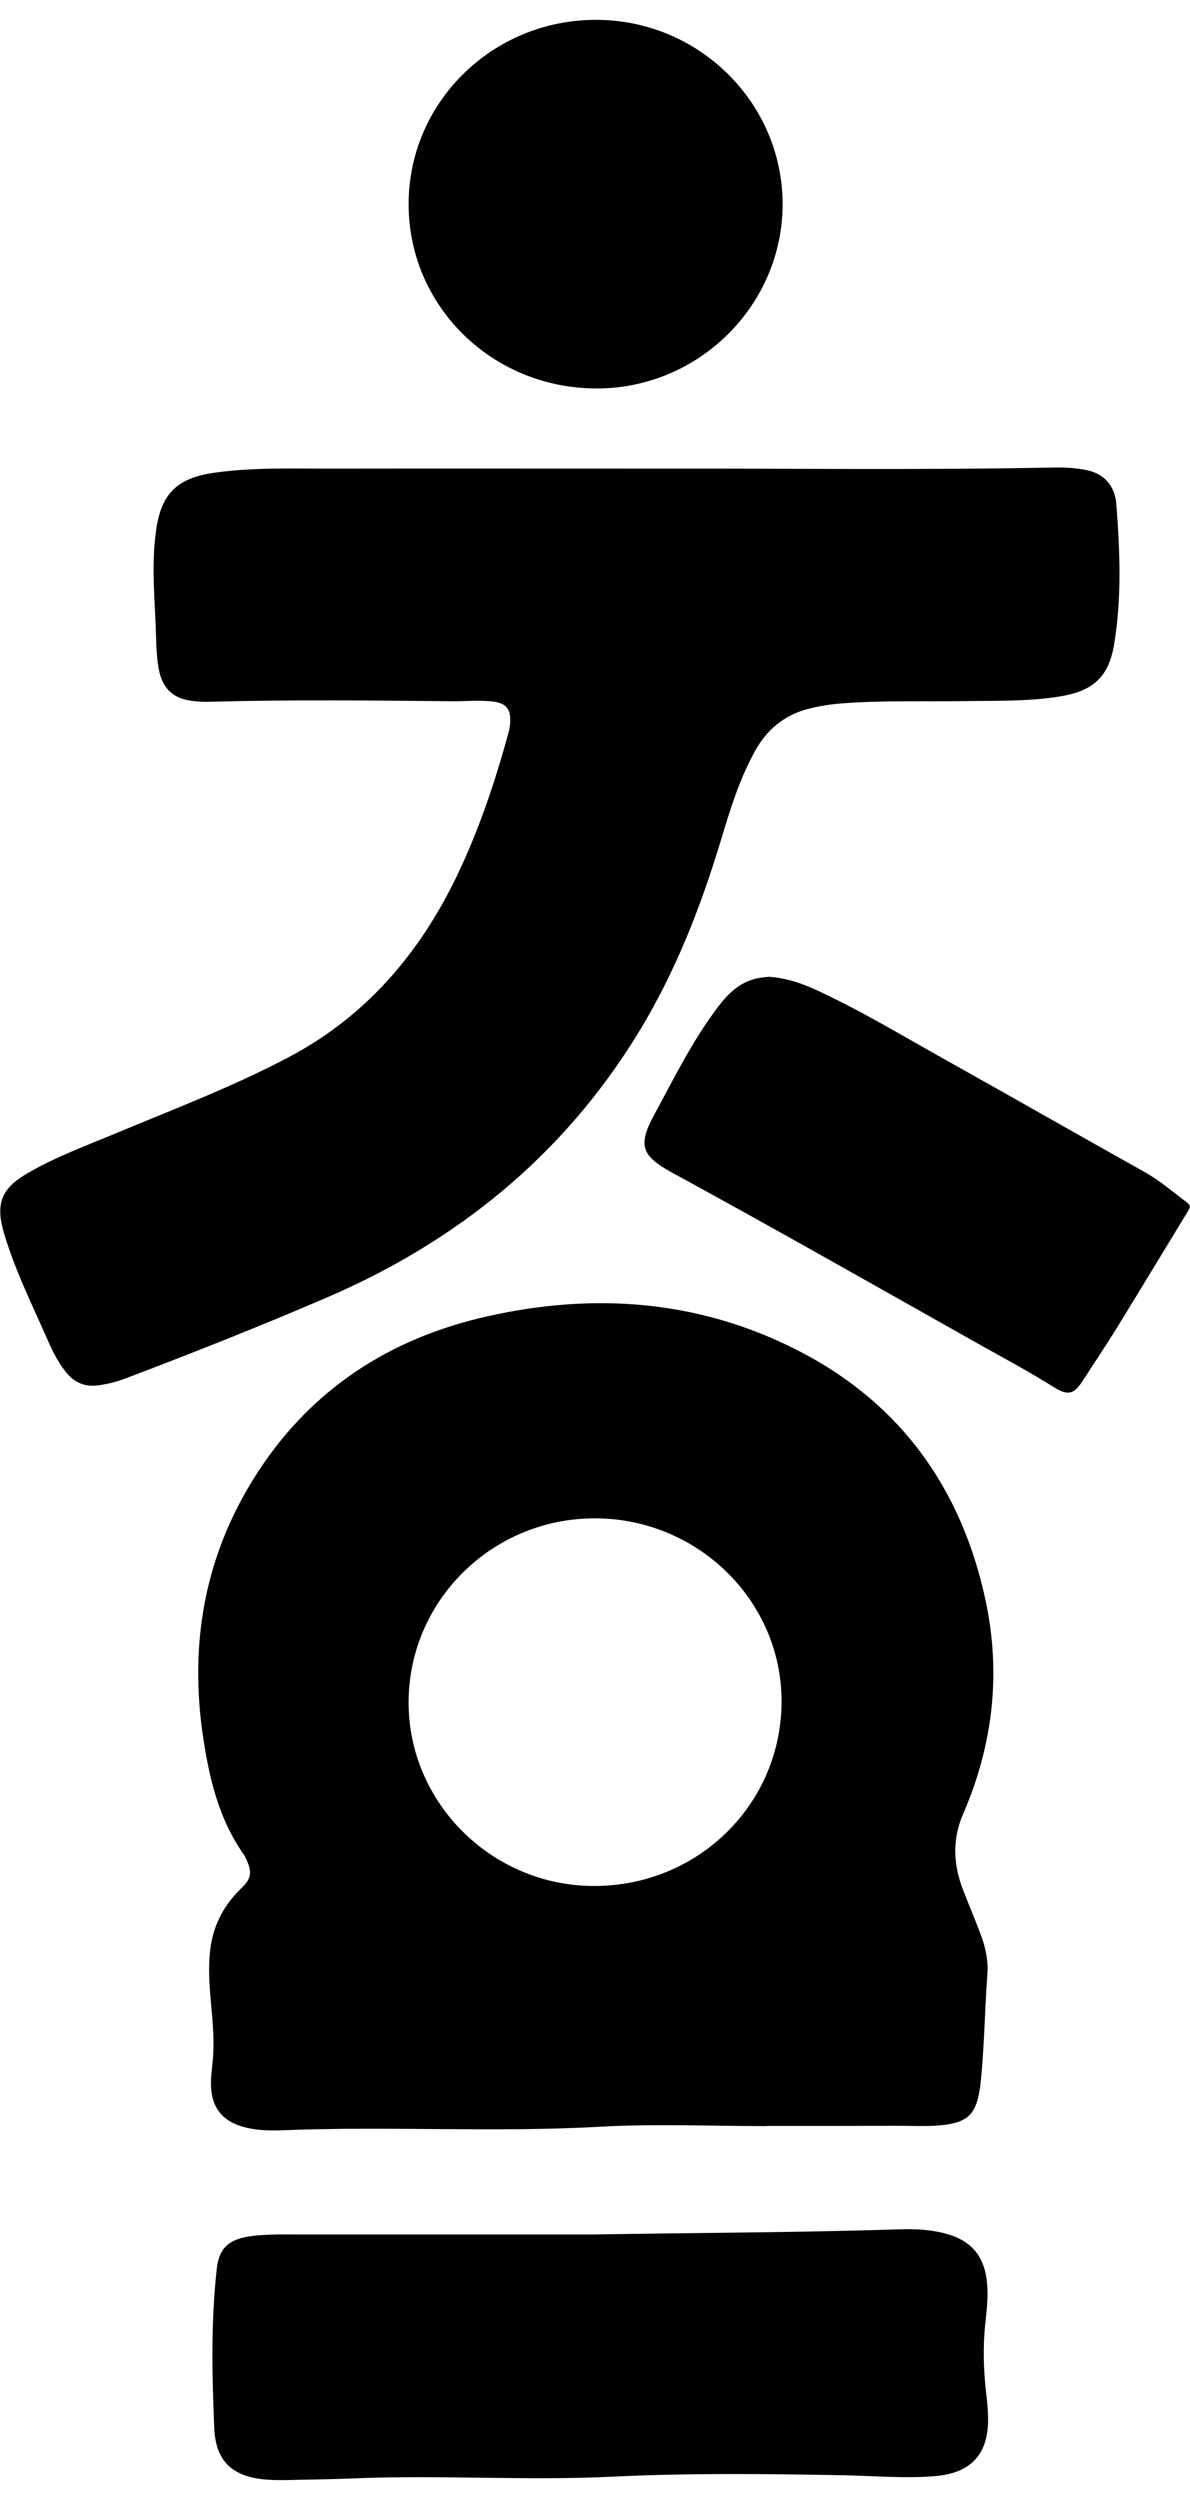
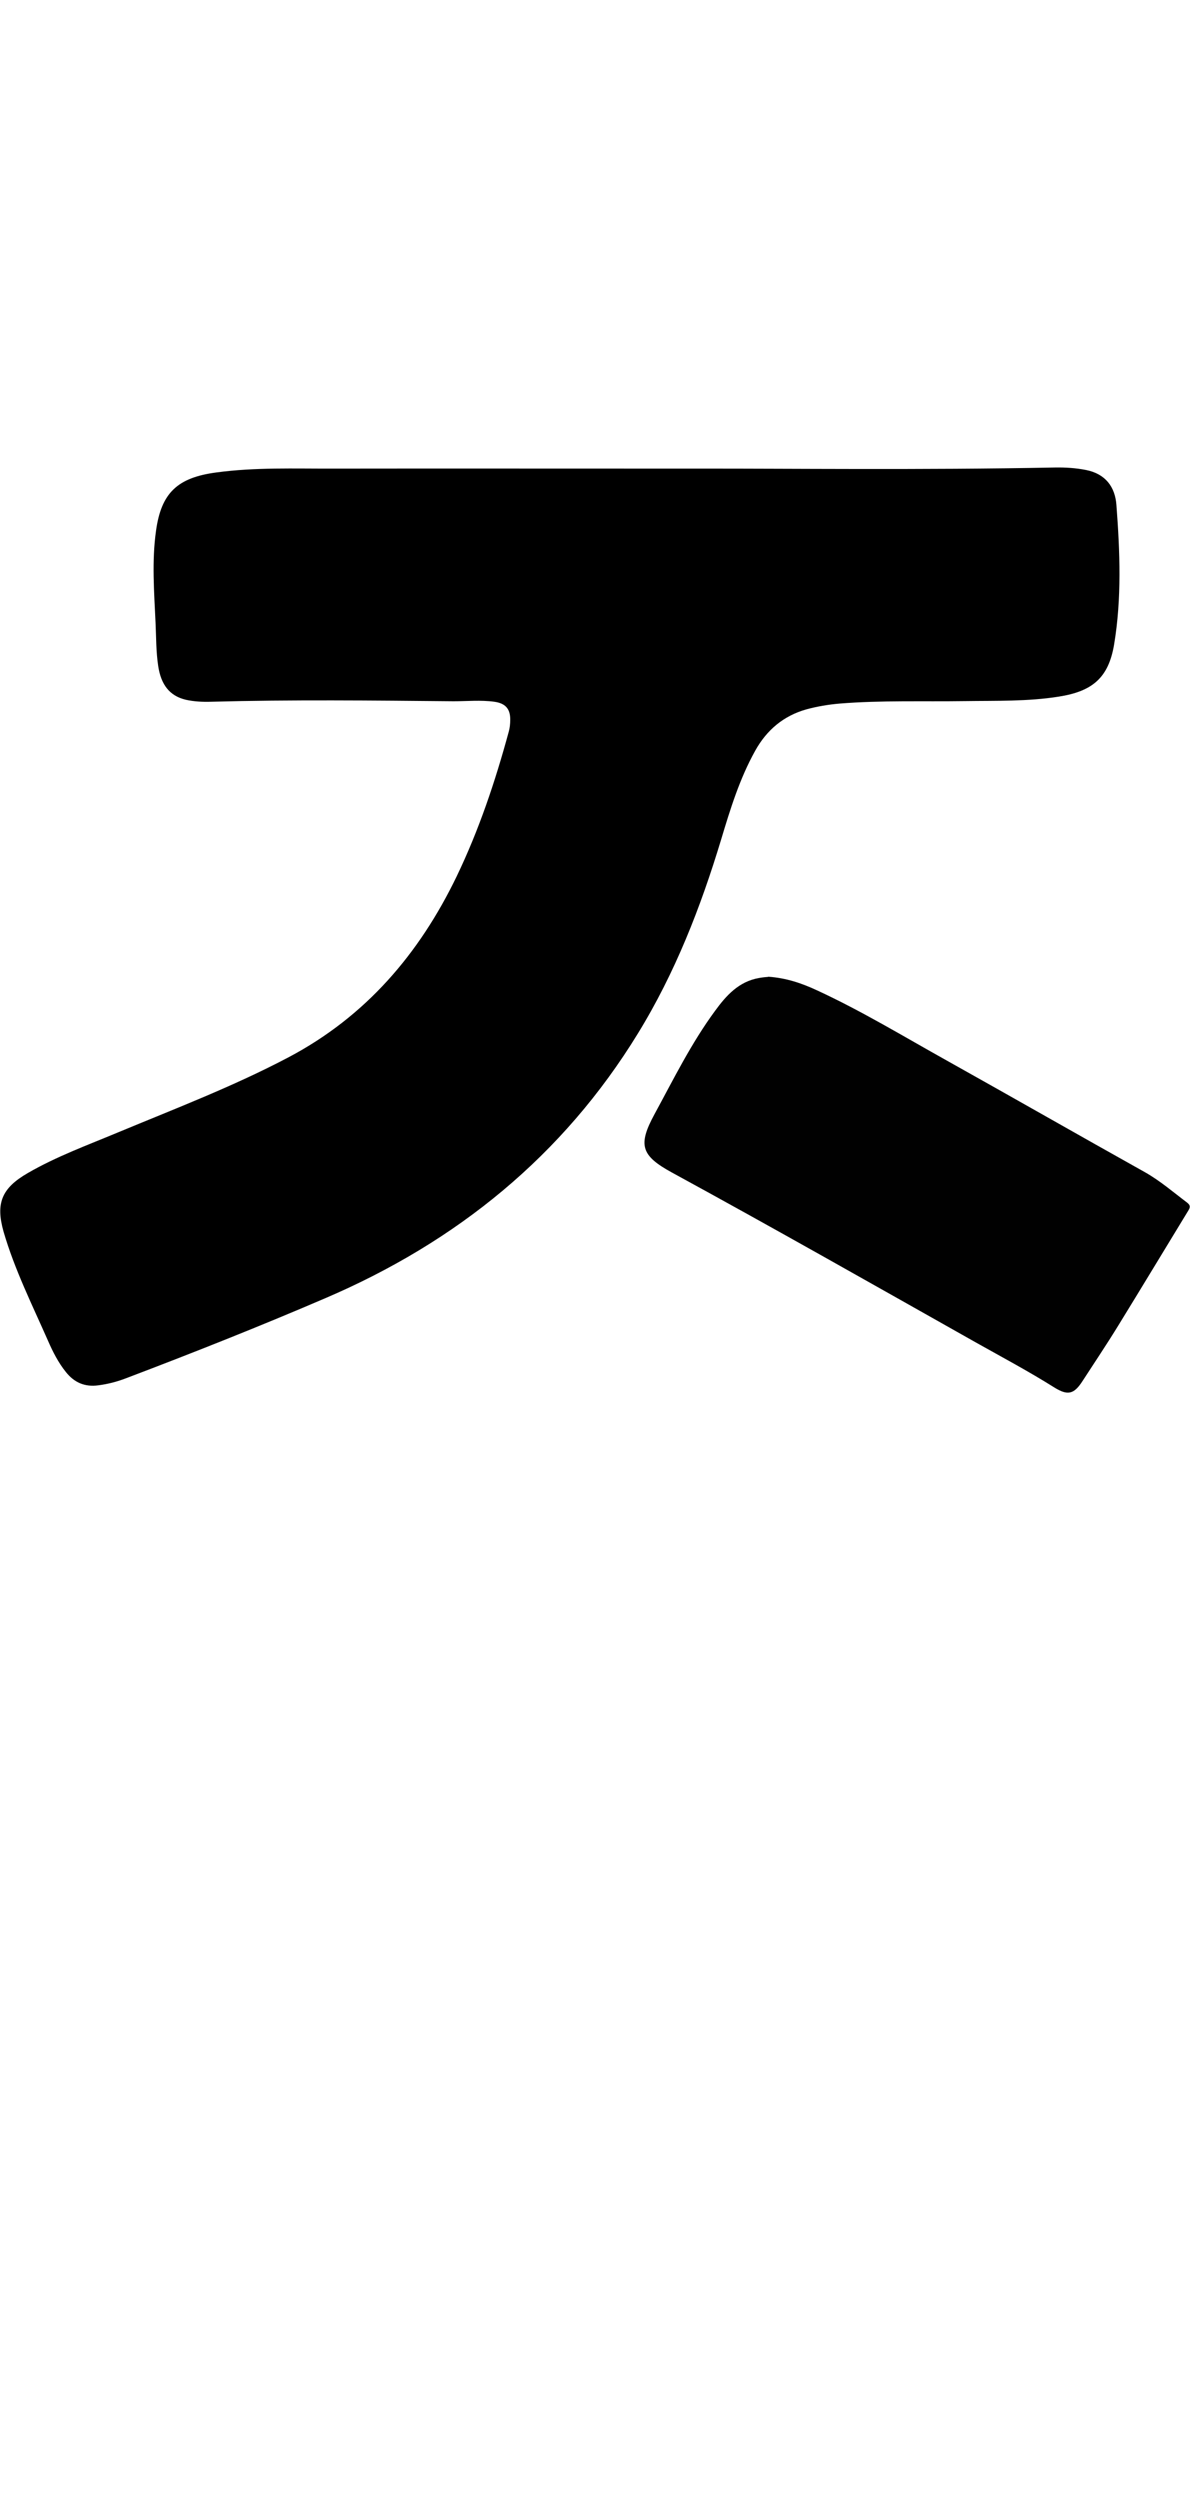
<svg xmlns="http://www.w3.org/2000/svg" width="30px" height="63px" viewBox="0 0 30 62" version="1.1">
  <g id="surface1">
-     <path style=" stroke:none;fill-rule:nonzero;fill:rgb(0%,0%,0%);fill-opacity:1;" d="M 19.328 53.078 C 17.926 53.078 16.52 53.016 15.121 53.094 C 12.445 53.242 9.77 53.074 7.098 53.184 C 6.746 53.195 6.395 53.184 6.059 53.074 C 5.605 52.926 5.363 52.617 5.324 52.148 C 5.301 51.875 5.352 51.605 5.371 51.336 C 5.406 50.844 5.352 50.352 5.309 49.859 C 5.27 49.414 5.246 48.969 5.316 48.52 C 5.406 47.953 5.672 47.48 6.082 47.086 C 6.332 46.848 6.359 46.688 6.219 46.375 C 6.199 46.328 6.176 46.281 6.148 46.238 C 5.531 45.363 5.285 44.359 5.129 43.332 C 4.754 40.902 5.164 38.621 6.535 36.543 C 7.898 34.477 9.848 33.223 12.266 32.676 C 14.977 32.062 17.625 32.258 20.113 33.531 C 22.711 34.859 24.242 37.02 24.844 39.82 C 25.242 41.668 25.035 43.473 24.281 45.211 C 23.996 45.863 24.035 46.516 24.293 47.164 C 24.441 47.539 24.598 47.91 24.738 48.289 C 24.852 48.602 24.918 48.926 24.891 49.262 C 24.824 50.176 24.816 51.098 24.719 52.012 C 24.707 52.121 24.688 52.23 24.664 52.336 C 24.566 52.781 24.352 52.965 23.891 53.035 C 23.488 53.098 23.086 53.07 22.684 53.07 C 21.566 53.074 20.445 53.074 19.328 53.074 C 19.328 53.074 19.328 53.078 19.328 53.078 Z M 14.992 47.027 C 17.613 47.02 19.703 44.953 19.703 42.371 C 19.703 39.832 17.582 37.758 14.988 37.762 C 12.395 37.766 10.293 39.852 10.301 42.418 C 10.309 44.957 12.426 47.035 14.992 47.027 Z M 14.992 47.027 " />
    <path style=" stroke:none;fill-rule:nonzero;fill:rgb(0%,0%,0%);fill-opacity:1;" d="M 17.66 11.309 C 19.797 11.305 23.199 11.348 26.602 11.281 C 26.863 11.277 27.121 11.293 27.379 11.344 C 27.871 11.441 28.113 11.773 28.145 12.227 C 28.234 13.402 28.281 14.578 28.086 15.746 C 27.945 16.578 27.543 16.922 26.691 17.055 C 25.906 17.18 25.113 17.156 24.324 17.168 C 23.27 17.184 22.219 17.145 21.168 17.23 C 20.887 17.254 20.605 17.301 20.332 17.375 C 19.75 17.539 19.328 17.898 19.039 18.418 C 18.645 19.125 18.41 19.891 18.18 20.656 C 17.664 22.363 17.02 24.016 16.082 25.543 C 14.195 28.621 11.516 30.797 8.191 32.219 C 6.535 32.93 4.859 33.594 3.172 34.234 C 2.949 34.32 2.719 34.379 2.48 34.41 C 2.137 34.457 1.871 34.34 1.66 34.074 C 1.469 33.836 1.332 33.566 1.211 33.289 C 0.812 32.383 0.367 31.492 0.09 30.539 C -0.113 29.82 0.043 29.441 0.699 29.062 C 1.418 28.645 2.203 28.359 2.969 28.039 C 4.414 27.438 5.879 26.879 7.266 26.148 C 9.223 25.117 10.57 23.535 11.512 21.586 C 12.074 20.418 12.484 19.195 12.824 17.945 C 12.852 17.848 12.863 17.742 12.863 17.641 C 12.867 17.363 12.742 17.223 12.461 17.184 C 12.117 17.137 11.773 17.172 11.434 17.172 C 9.395 17.152 7.359 17.129 5.324 17.184 C 5.105 17.191 4.891 17.18 4.68 17.133 C 4.277 17.035 4.059 16.758 3.988 16.281 C 3.934 15.926 3.938 15.562 3.922 15.203 C 3.887 14.426 3.824 13.645 3.934 12.871 C 4.066 11.918 4.477 11.535 5.453 11.406 C 6.434 11.273 7.418 11.312 8.402 11.309 C 11.066 11.305 13.73 11.309 17.656 11.309 Z M 17.66 11.309 " />
-     <path style=" stroke:none;fill-rule:nonzero;fill:rgb(0.392%,0.392%,0.392%);fill-opacity:1;" d="M 14.938 55.809 C 17.504 55.766 20.07 55.762 22.637 55.68 C 22.992 55.668 23.352 55.676 23.703 55.754 C 24.48 55.918 24.848 56.348 24.891 57.129 C 24.91 57.441 24.871 57.746 24.84 58.055 C 24.773 58.68 24.797 59.301 24.875 59.926 C 24.898 60.113 24.91 60.305 24.91 60.496 C 24.902 61.363 24.465 61.82 23.582 61.898 C 22.785 61.965 21.984 61.887 21.188 61.875 C 19.258 61.84 17.32 61.82 15.395 61.914 C 13.258 62.016 11.121 61.867 8.988 61.953 C 8.43 61.977 7.867 61.984 7.309 61.996 C 7.137 62 6.965 62 6.797 61.992 C 5.91 61.941 5.441 61.574 5.402 60.699 C 5.344 59.359 5.316 58.012 5.465 56.672 C 5.523 56.129 5.797 55.918 6.348 55.848 C 6.75 55.797 7.152 55.809 7.555 55.809 C 10.016 55.809 12.477 55.809 14.938 55.809 Z M 14.938 55.809 " />
    <path style=" stroke:none;fill-rule:nonzero;fill:rgb(0.392%,0.392%,0.392%);fill-opacity:1;" d="M 19.367 24.113 C 19.828 24.145 20.219 24.281 20.598 24.457 C 21.73 24.98 22.797 25.629 23.883 26.234 C 25.547 27.164 27.199 28.109 28.863 29.039 C 29.25 29.258 29.578 29.543 29.926 29.805 C 30.027 29.883 30 29.941 29.945 30.027 C 29.359 30.988 28.777 31.953 28.188 32.91 C 27.898 33.383 27.59 33.84 27.289 34.305 C 27.074 34.637 26.918 34.676 26.574 34.461 C 25.934 34.059 25.266 33.703 24.605 33.332 C 22.055 31.895 19.508 30.449 16.938 29.047 C 16.16 28.621 16.078 28.355 16.5 27.578 C 16.98 26.695 17.426 25.789 18.027 24.973 C 18.309 24.586 18.625 24.234 19.137 24.145 C 19.227 24.129 19.312 24.121 19.367 24.117 Z M 19.367 24.113 " />
-     <path style=" stroke:none;fill-rule:nonzero;fill:rgb(0.392%,0.392%,0.392%);fill-opacity:1;" d="M 19.73 4.637 C 19.734 7.184 17.625 9.285 15.055 9.289 C 12.422 9.297 10.305 7.23 10.301 4.652 C 10.297 2.086 12.406 0.004 15.016 0 C 17.609 -0.004 19.723 2.078 19.73 4.637 Z M 19.73 4.637 " />
  </g>
</svg>